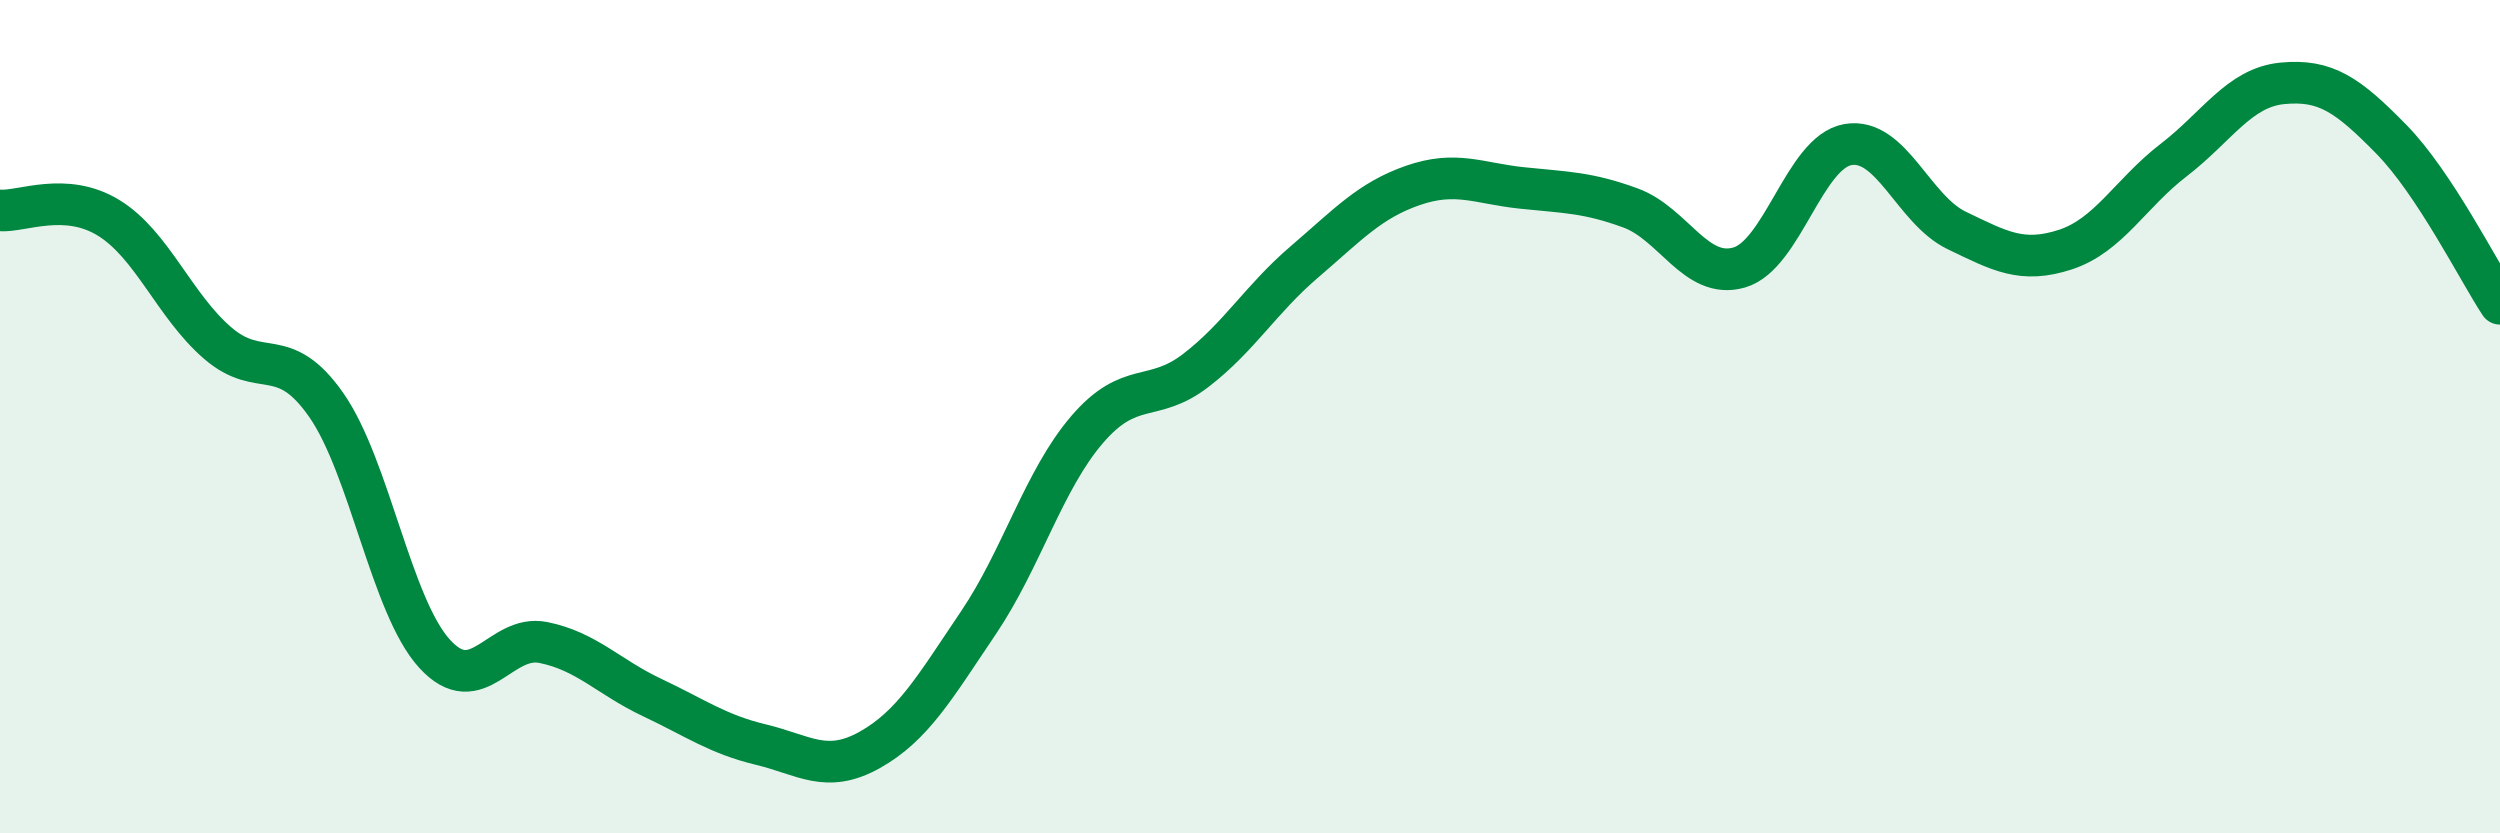
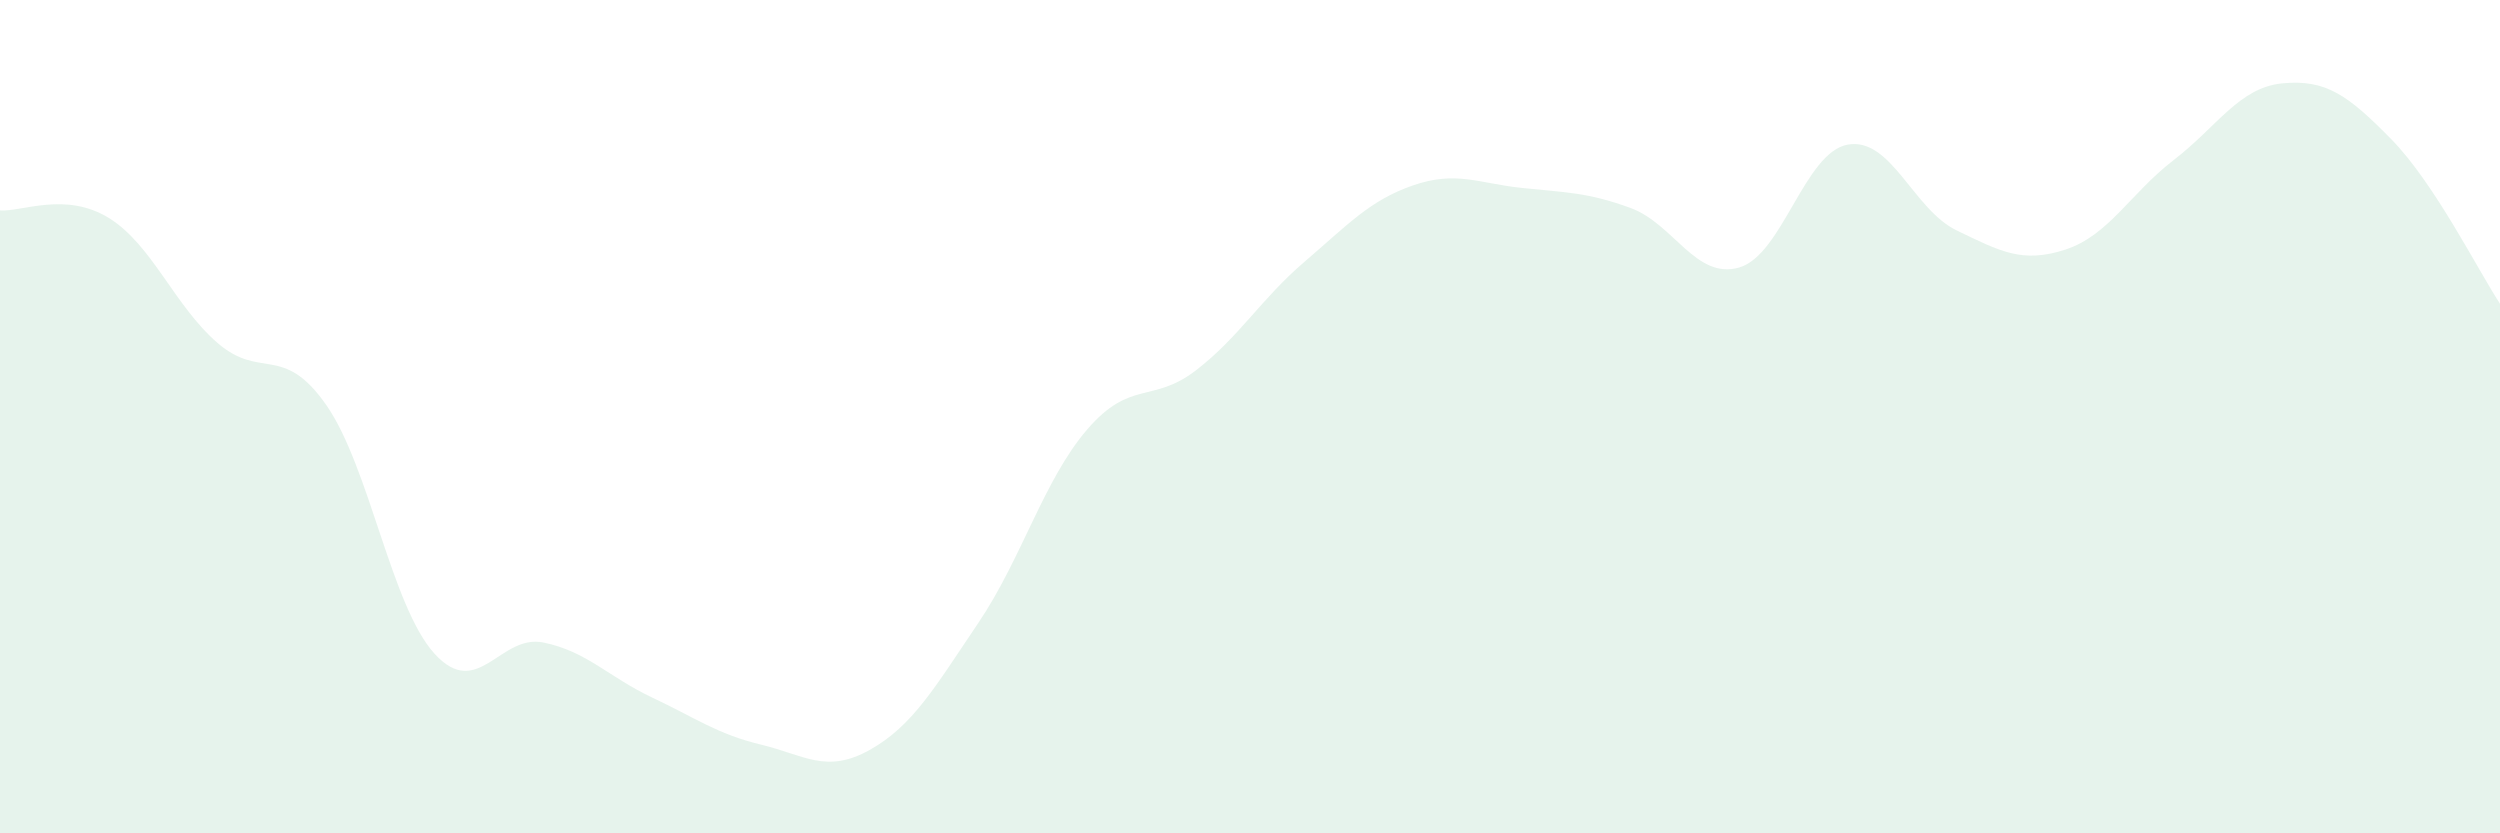
<svg xmlns="http://www.w3.org/2000/svg" width="60" height="20" viewBox="0 0 60 20">
  <path d="M 0,5.05 C 0.52,5.09 1.57,4.59 2.61,5.23 C 3.65,5.87 4.18,7.33 5.22,8.23 C 6.26,9.13 6.79,8.23 7.83,9.72 C 8.87,11.21 9.39,14.55 10.43,15.69 C 11.47,16.83 12,15.21 13.04,15.42 C 14.08,15.63 14.61,16.25 15.65,16.74 C 16.69,17.23 17.22,17.62 18.26,17.87 C 19.3,18.12 19.83,18.58 20.87,18 C 21.91,17.42 22.44,16.49 23.48,14.95 C 24.52,13.41 25.05,11.52 26.09,10.31 C 27.13,9.1 27.66,9.69 28.7,8.89 C 29.74,8.09 30.26,7.18 31.3,6.29 C 32.34,5.4 32.87,4.81 33.91,4.45 C 34.95,4.09 35.48,4.4 36.52,4.51 C 37.56,4.62 38.09,4.61 39.13,4.99 C 40.17,5.37 40.7,6.72 41.74,6.42 C 42.78,6.12 43.31,3.65 44.35,3.47 C 45.39,3.29 45.92,5.03 46.96,5.53 C 48,6.03 48.53,6.33 49.57,5.99 C 50.61,5.65 51.13,4.64 52.17,3.84 C 53.21,3.04 53.74,2.1 54.78,2 C 55.82,1.9 56.35,2.28 57.39,3.34 C 58.43,4.4 59.48,6.5 60,7.29L60 20L0 20Z" fill="#008740" opacity="0.1" stroke-linecap="round" stroke-linejoin="round" />
-   <path d="M 0,5.05 C 0.52,5.09 1.57,4.59 2.61,5.23 C 3.65,5.87 4.18,7.33 5.22,8.23 C 6.26,9.13 6.79,8.23 7.83,9.72 C 8.87,11.21 9.39,14.55 10.43,15.69 C 11.47,16.83 12,15.21 13.04,15.42 C 14.08,15.63 14.61,16.25 15.65,16.74 C 16.69,17.23 17.22,17.62 18.26,17.87 C 19.3,18.12 19.83,18.58 20.87,18 C 21.91,17.42 22.44,16.49 23.48,14.95 C 24.52,13.41 25.05,11.52 26.09,10.31 C 27.13,9.1 27.66,9.69 28.7,8.89 C 29.74,8.09 30.26,7.18 31.3,6.29 C 32.34,5.4 32.87,4.81 33.91,4.45 C 34.95,4.09 35.48,4.4 36.52,4.51 C 37.56,4.62 38.09,4.61 39.13,4.99 C 40.17,5.37 40.7,6.72 41.74,6.42 C 42.78,6.12 43.31,3.65 44.35,3.47 C 45.39,3.29 45.92,5.03 46.96,5.53 C 48,6.03 48.53,6.33 49.57,5.99 C 50.61,5.65 51.13,4.64 52.17,3.84 C 53.21,3.04 53.74,2.1 54.78,2 C 55.82,1.9 56.35,2.28 57.39,3.34 C 58.43,4.4 59.48,6.5 60,7.29" stroke="#008740" stroke-width="1" fill="none" stroke-linecap="round" stroke-linejoin="round" />
</svg>